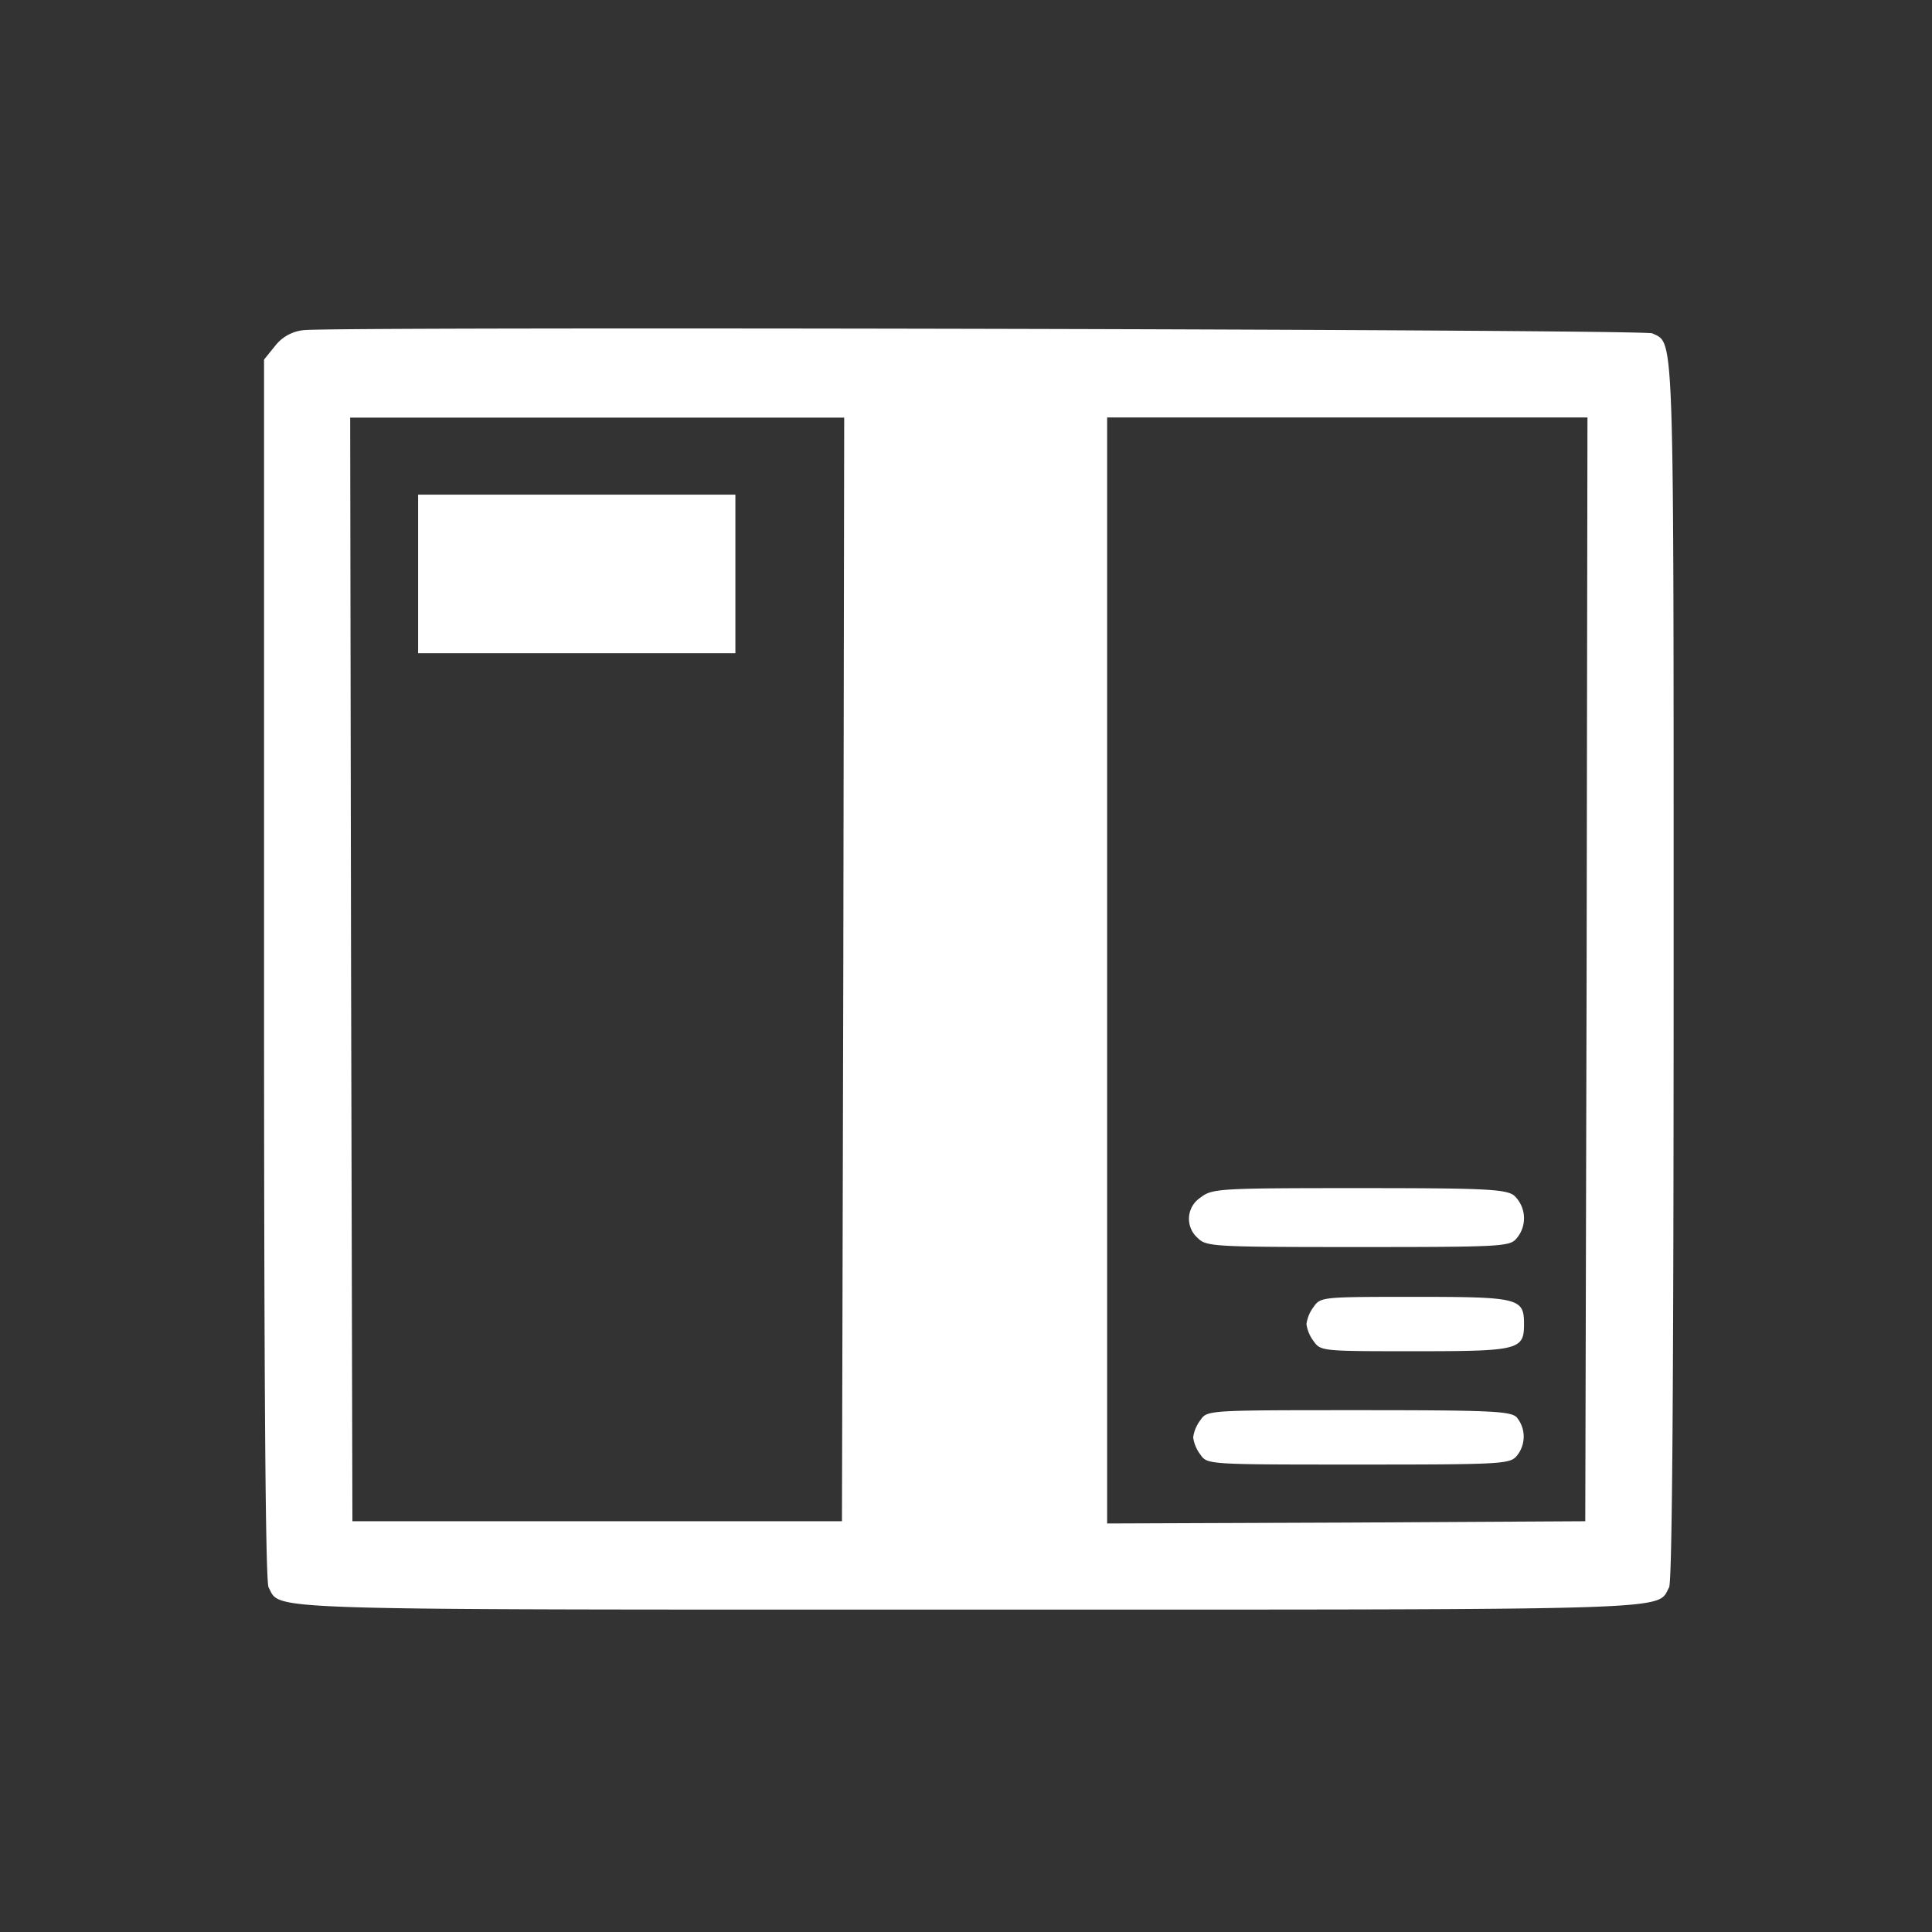
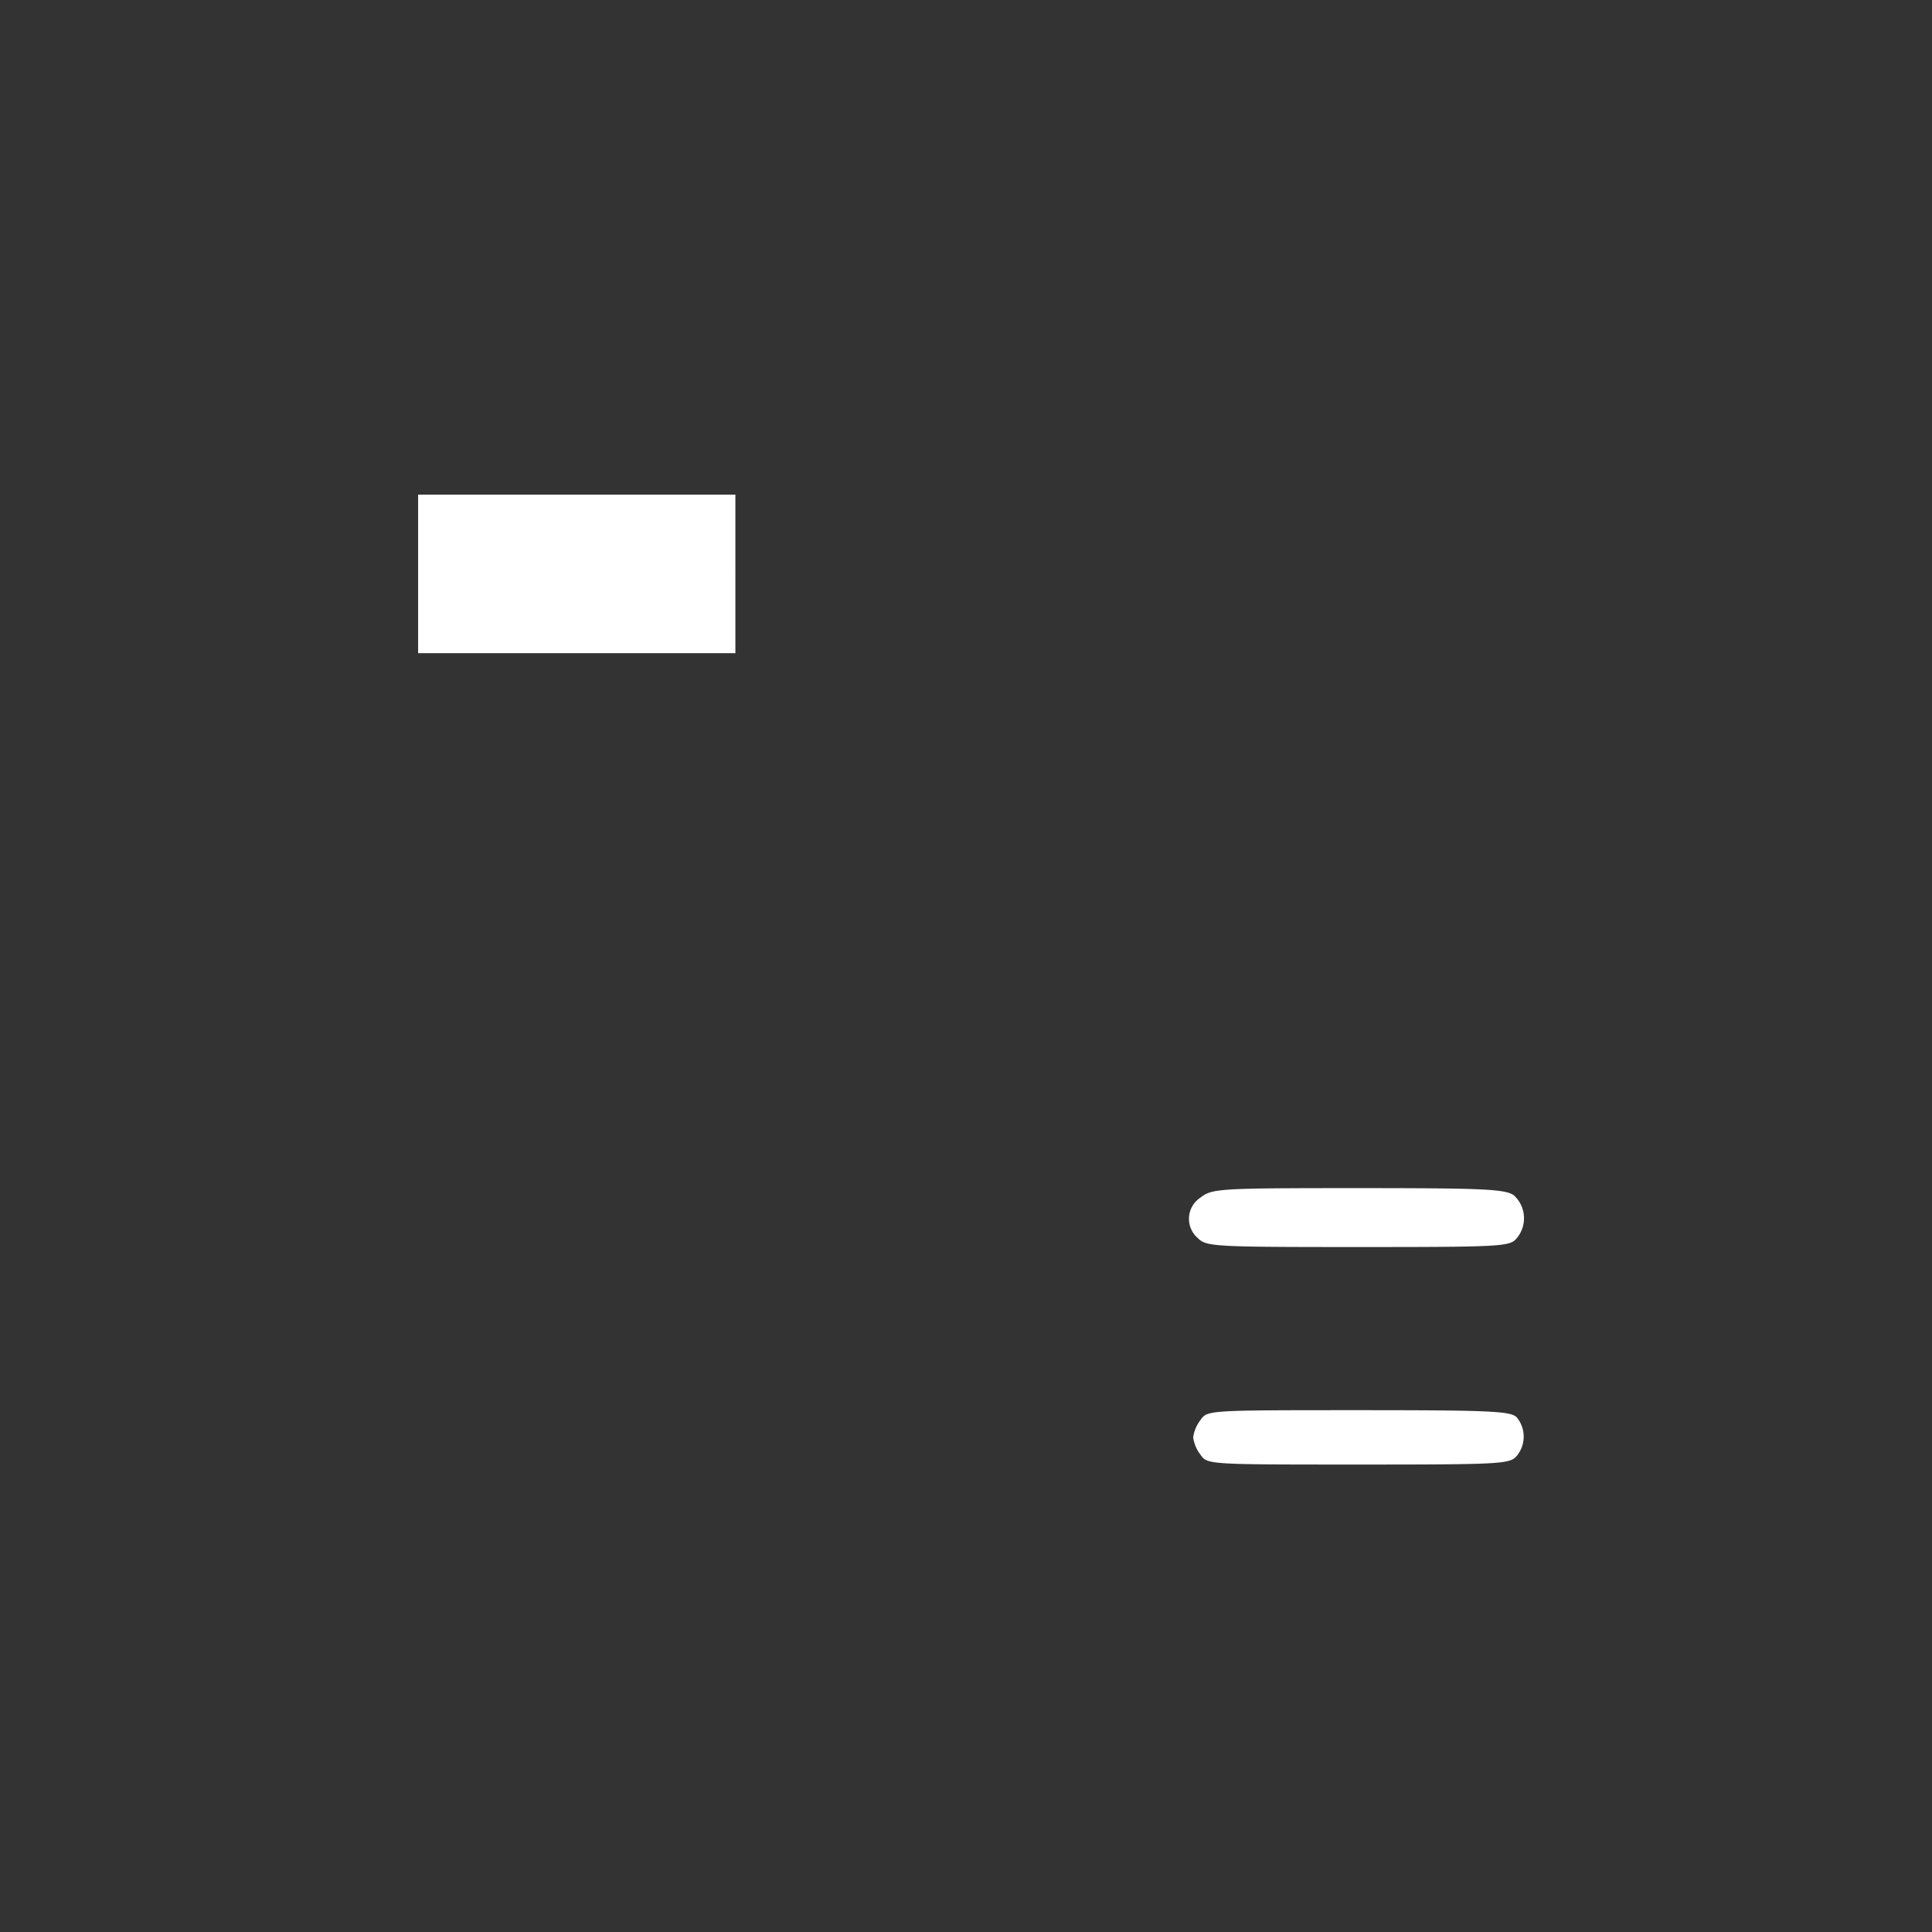
<svg xmlns="http://www.w3.org/2000/svg" width="300" height="300" viewBox="0 0 300 300">
  <rect x="0" y="0" width="300" height="300" fill="#333333" stroke="none" />
  <g id="Group_8" data-name="Group 8" transform="translate(-127 -632)">
    <g id="Group_7" data-name="Group 7" transform="translate(-398 1)">
      <rect id="Rectangle_1" data-name="Rectangle 1" width="300" height="300" transform="translate(525 631)" fill="rgba(255,255,255,0)" />
    </g>
    <g id="Screenshot_2022-01-19_at_12.42.54_PM" data-name="Screenshot 2022-01-19 at 12.42.54 PM" transform="translate(18.793 998.674)">
-       <path id="Path_1" data-name="Path 1" d="M257.2-315.412a6.379,6.379,0,0,0-4.435,2.391L251-310.838v94.588c0,63.62.209,95.149.706,96.064,1.969,3.59-3.237,3.451,108.734,3.451s106.765.139,108.734-3.451c.492-.915.706-32.375.706-95.77,0-100.992.139-97.263-3.307-98.954C465.37-315.551,262.54-315.974,257.2-315.412Zm83.748,99.232-.209,85.722H264.723l-.209-85.722-.139-85.647h76.713Zm115.422,0-.209,85.722-37.088.209-37.158.139V-301.854H456.5Z" transform="translate(-101.793)" fill="#fff" />
      <path id="Path_2" data-name="Path 2" d="M285-266.694v12.306h49.265V-279H285Z" transform="translate(-111.867 -10.864)" fill="#fff" />
      <path id="Path_3" data-name="Path 3" d="M456.853-124.523a3.938,3.938,0,0,0-1.769,3.027,3.939,3.939,0,0,0,1.346,3.238c1.338,1.337,2.322,1.407,24.842,1.407,21.888,0,23.579-.07,24.611-1.268a4.815,4.815,0,0,0-.353-6.757c-1.338-.984-4.858-1.124-24.21-1.124C459.528-126,458.683-125.93,456.853-124.523Z" transform="translate(-162.246 -56.184)" fill="#fff" />
-       <path id="Path_4" data-name="Path 4" d="M482.124-100.454A5.614,5.614,0,0,0,481-97.779a5.615,5.615,0,0,0,1.124,2.675c1.07,1.546,1.407,1.546,15.767,1.546,16.115,0,16.891-.209,16.891-4.221S514.006-102,497.891-102C483.536-102,483.183-102,482.124-100.454Z" transform="translate(-169.925 -63.299)" fill="#fff" />
      <path id="Path_5" data-name="Path 5" d="M457.124-75.454A5.618,5.618,0,0,0,456-72.779a5.619,5.619,0,0,0,1.124,2.675c1.07,1.546,1.07,1.546,24.493,1.546,21.818,0,23.5-.07,24.563-1.268a4.687,4.687,0,0,0,.069-6.051C505.335-76.861,502.1-77,481.687-77,458.183-77,458.183-77,457.124-75.454Z" transform="translate(-162.517 -70.702)" fill="#fff" />
    </g>
  </g>
</svg>